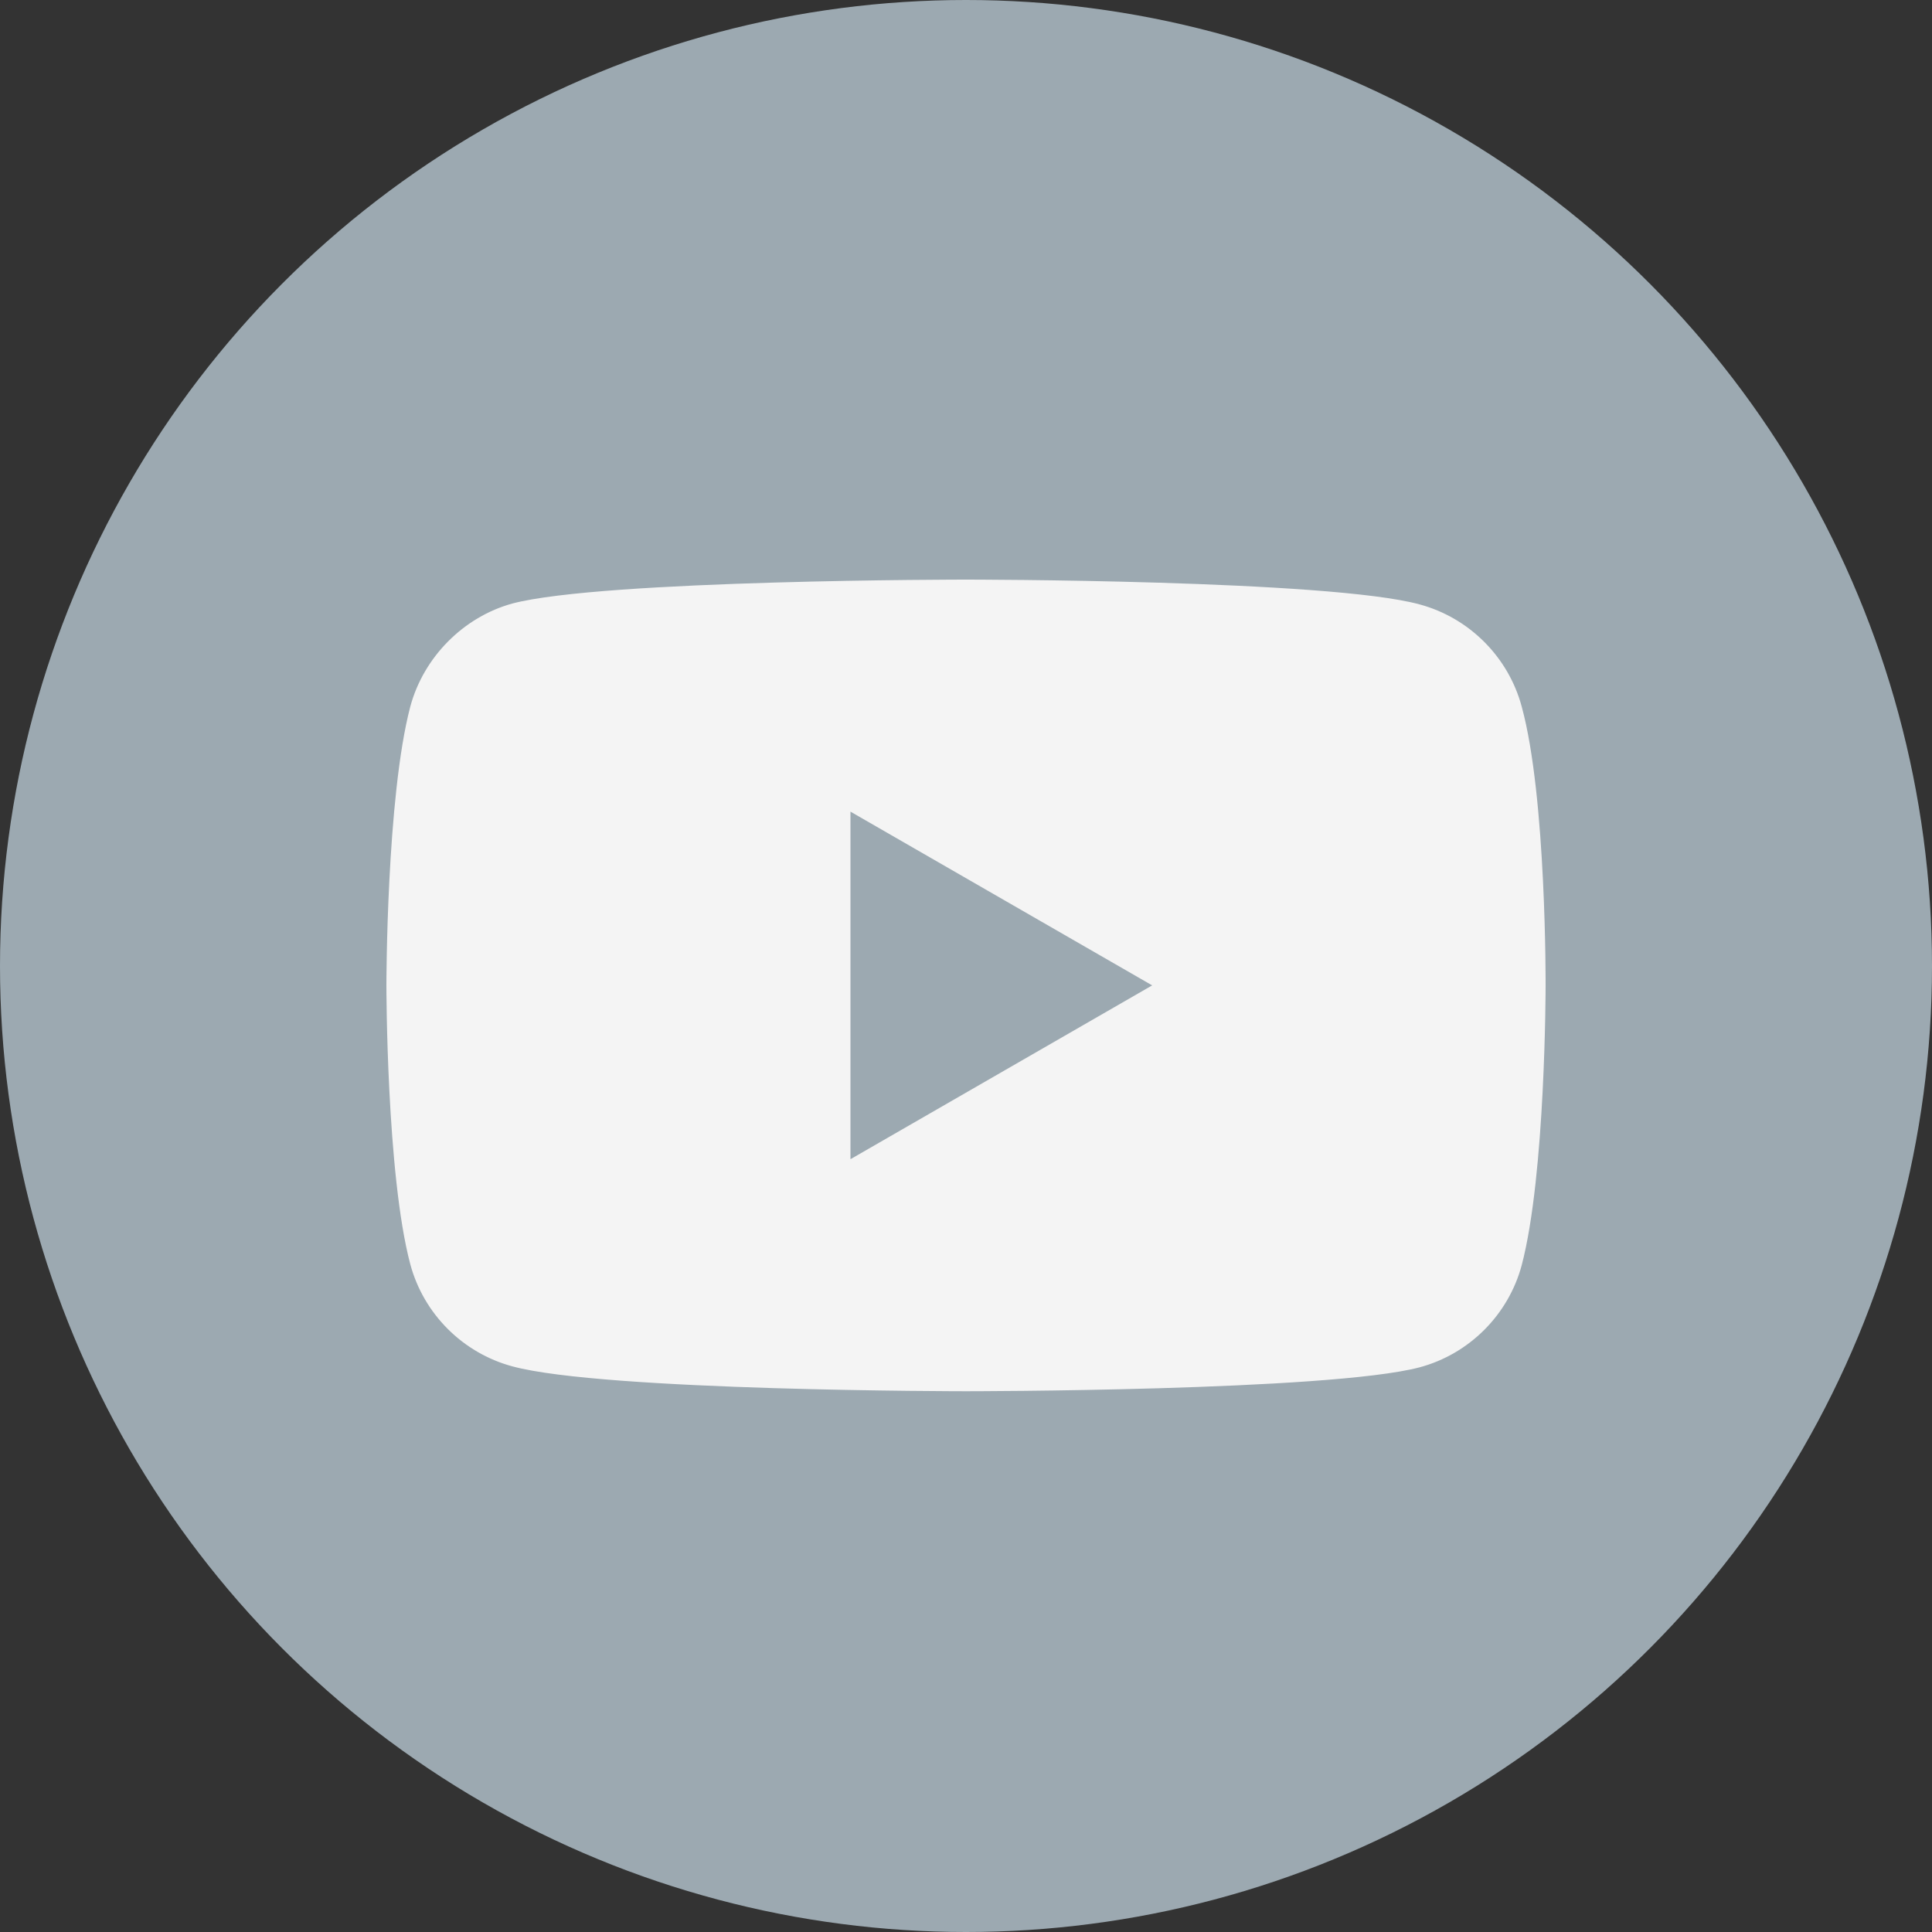
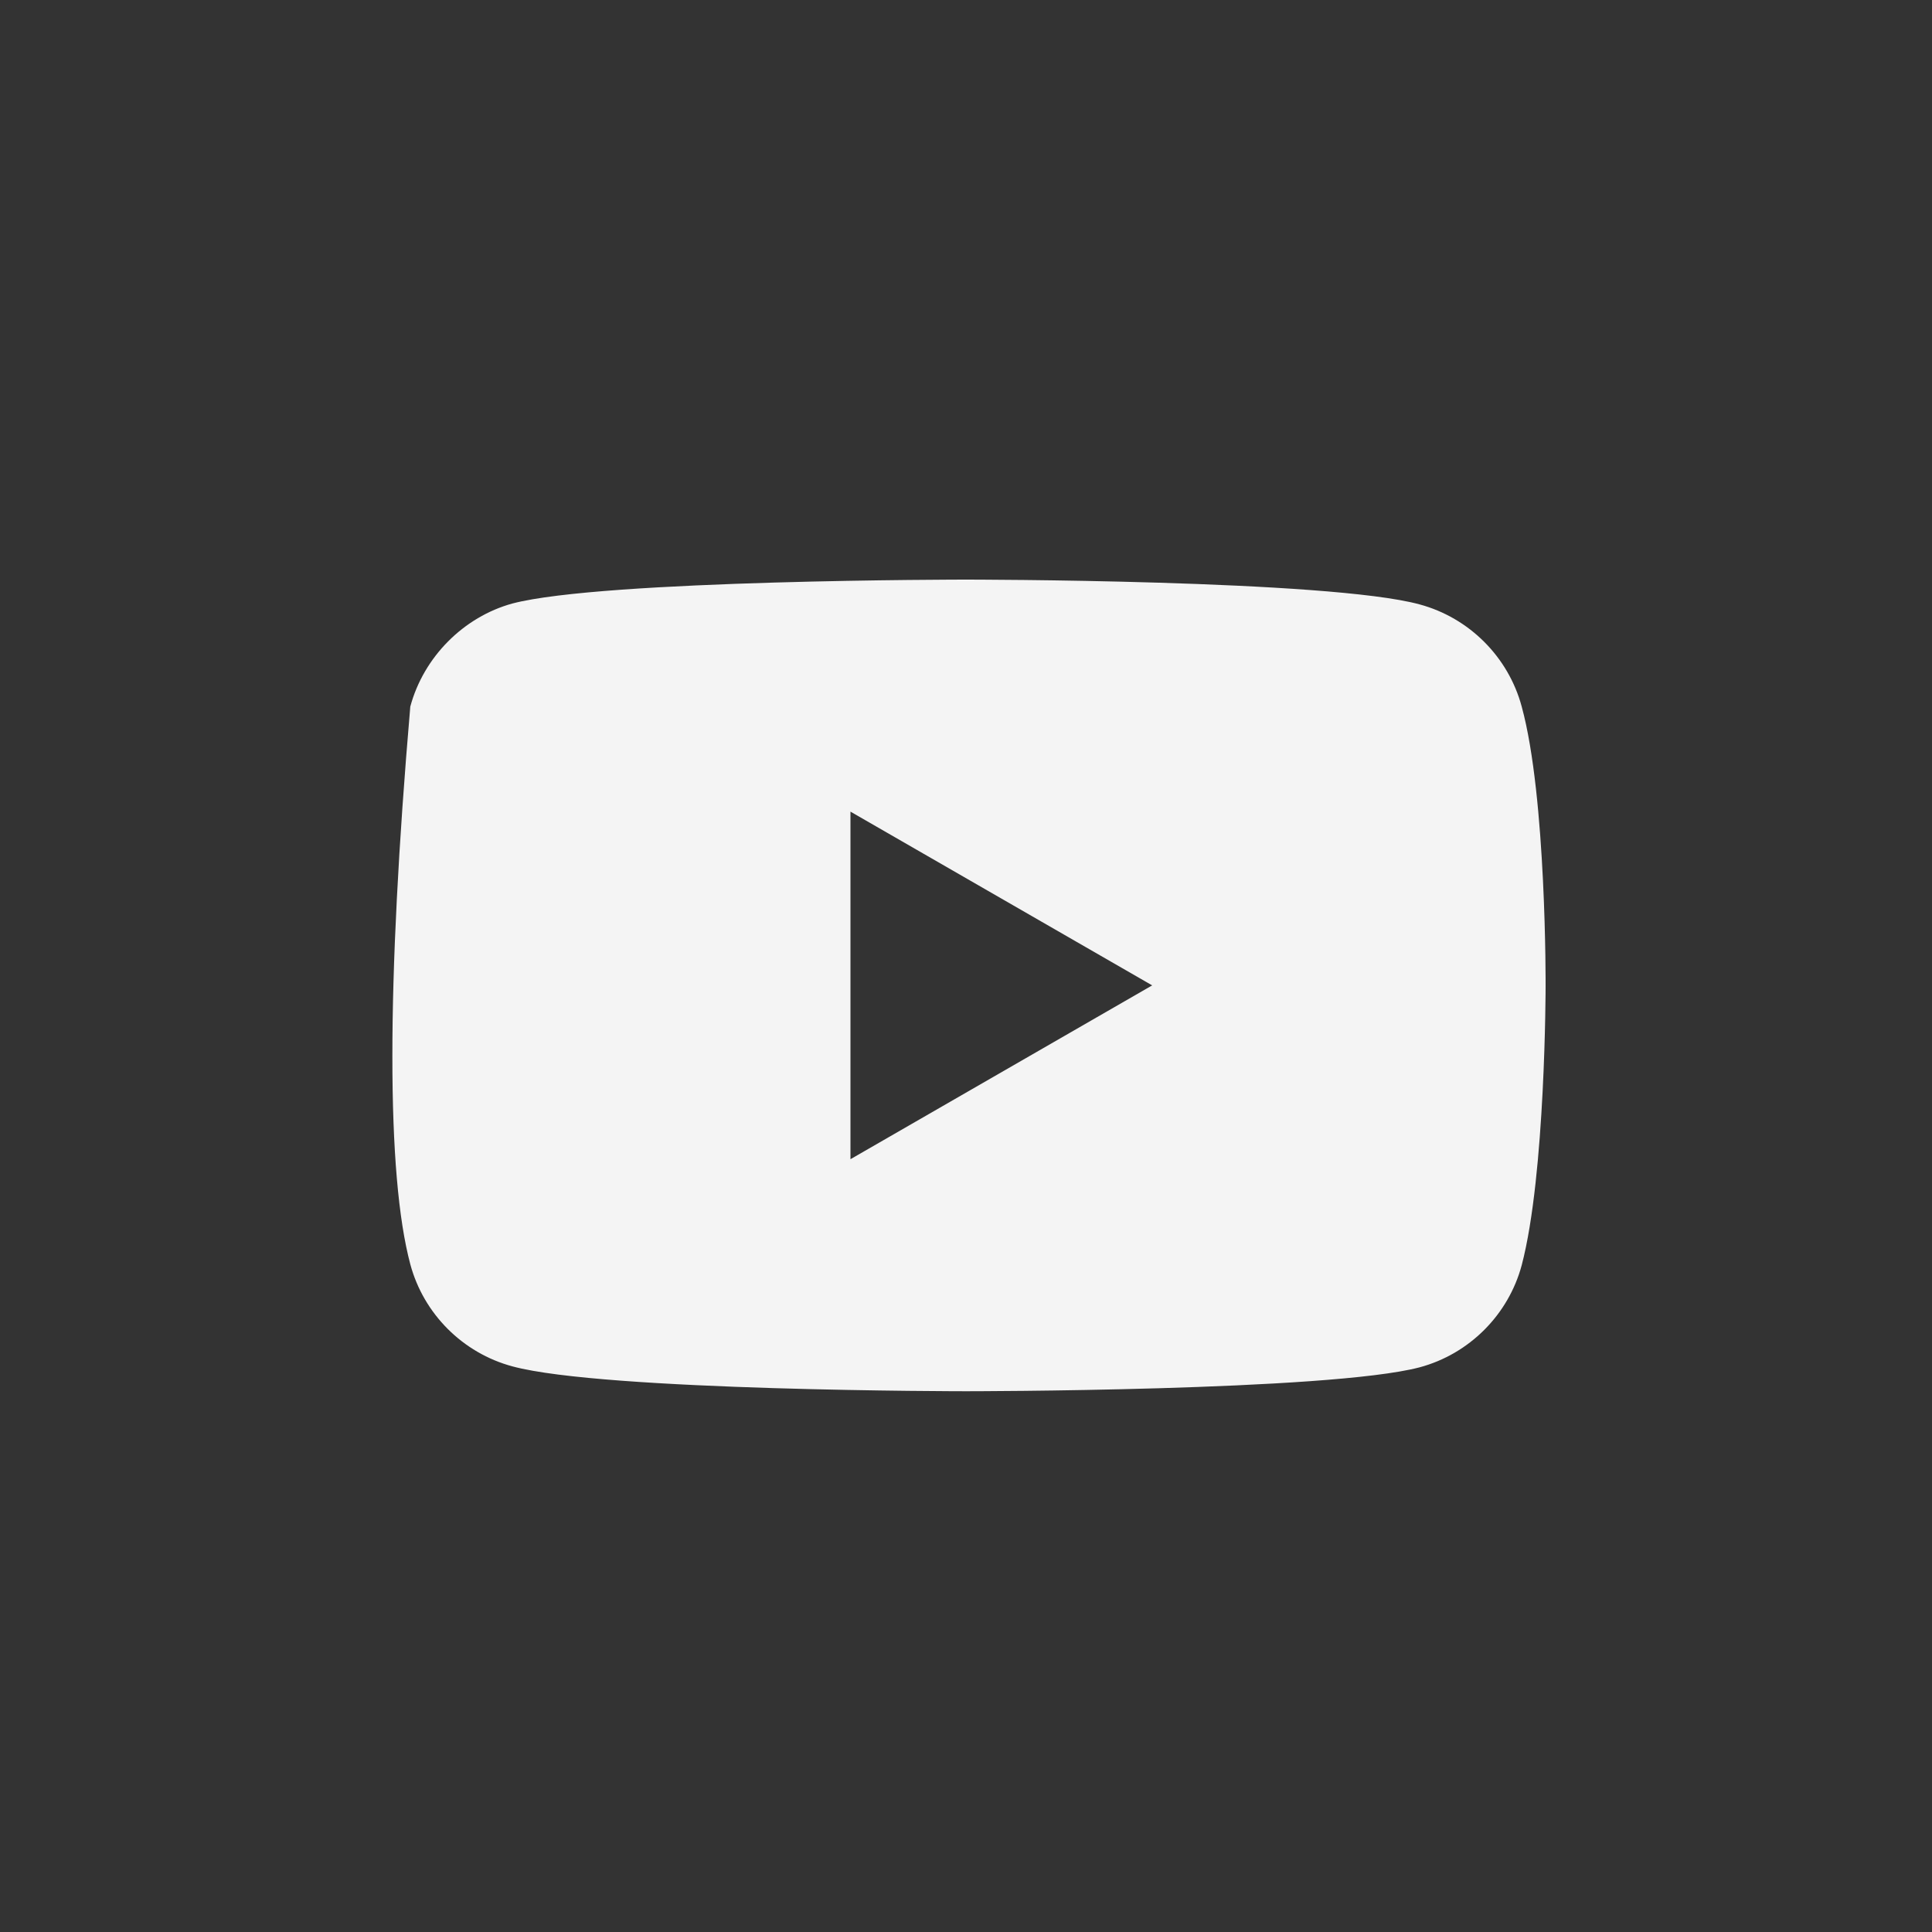
<svg xmlns="http://www.w3.org/2000/svg" width="30px" height="30px" viewBox="0 0 30 30" version="1.1">
  <rect x="0" y="0" width="30" height="30" fill="#333333" stroke="none" />
  <title>YT</title>
  <g id="Asset" stroke="none" stroke-width="1" fill="none" fill-rule="evenodd">
    <g id="YT" fill-rule="nonzero">
-       <circle id="Oval-Copy" fill="#9CA9B1" cx="15" cy="15" r="15" />
-       <path d="M23.629,10.972 C23.422,10.201 22.814,9.593 22.043,9.385 C20.634,9 15,9 15,9 C15,9 9.366,9 7.957,9.371 C7.201,9.578 6.578,10.201 6.371,10.972 C6,12.38 6,15.301 6,15.301 C6,15.301 6,18.237 6.371,19.631 C6.578,20.402 7.186,21.01 7.957,21.217 C9.38,21.603 15,21.603 15,21.603 C15,21.603 20.634,21.603 22.043,21.232 C22.814,21.025 23.422,20.417 23.629,19.646 C24,18.237 24,15.316 24,15.316 C24,15.316 24.015,12.38 23.629,10.972 L23.629,10.972 Z M13.206,18 L13.206,12.603 L17.891,15.301 L13.206,18 Z" id="Shape" fill="#F4F4F4" />
+       <path d="M23.629,10.972 C23.422,10.201 22.814,9.593 22.043,9.385 C20.634,9 15,9 15,9 C15,9 9.366,9 7.957,9.371 C7.201,9.578 6.578,10.201 6.371,10.972 C6,15.301 6,18.237 6.371,19.631 C6.578,20.402 7.186,21.01 7.957,21.217 C9.38,21.603 15,21.603 15,21.603 C15,21.603 20.634,21.603 22.043,21.232 C22.814,21.025 23.422,20.417 23.629,19.646 C24,18.237 24,15.316 24,15.316 C24,15.316 24.015,12.38 23.629,10.972 L23.629,10.972 Z M13.206,18 L13.206,12.603 L17.891,15.301 L13.206,18 Z" id="Shape" fill="#F4F4F4" />
    </g>
  </g>
</svg>